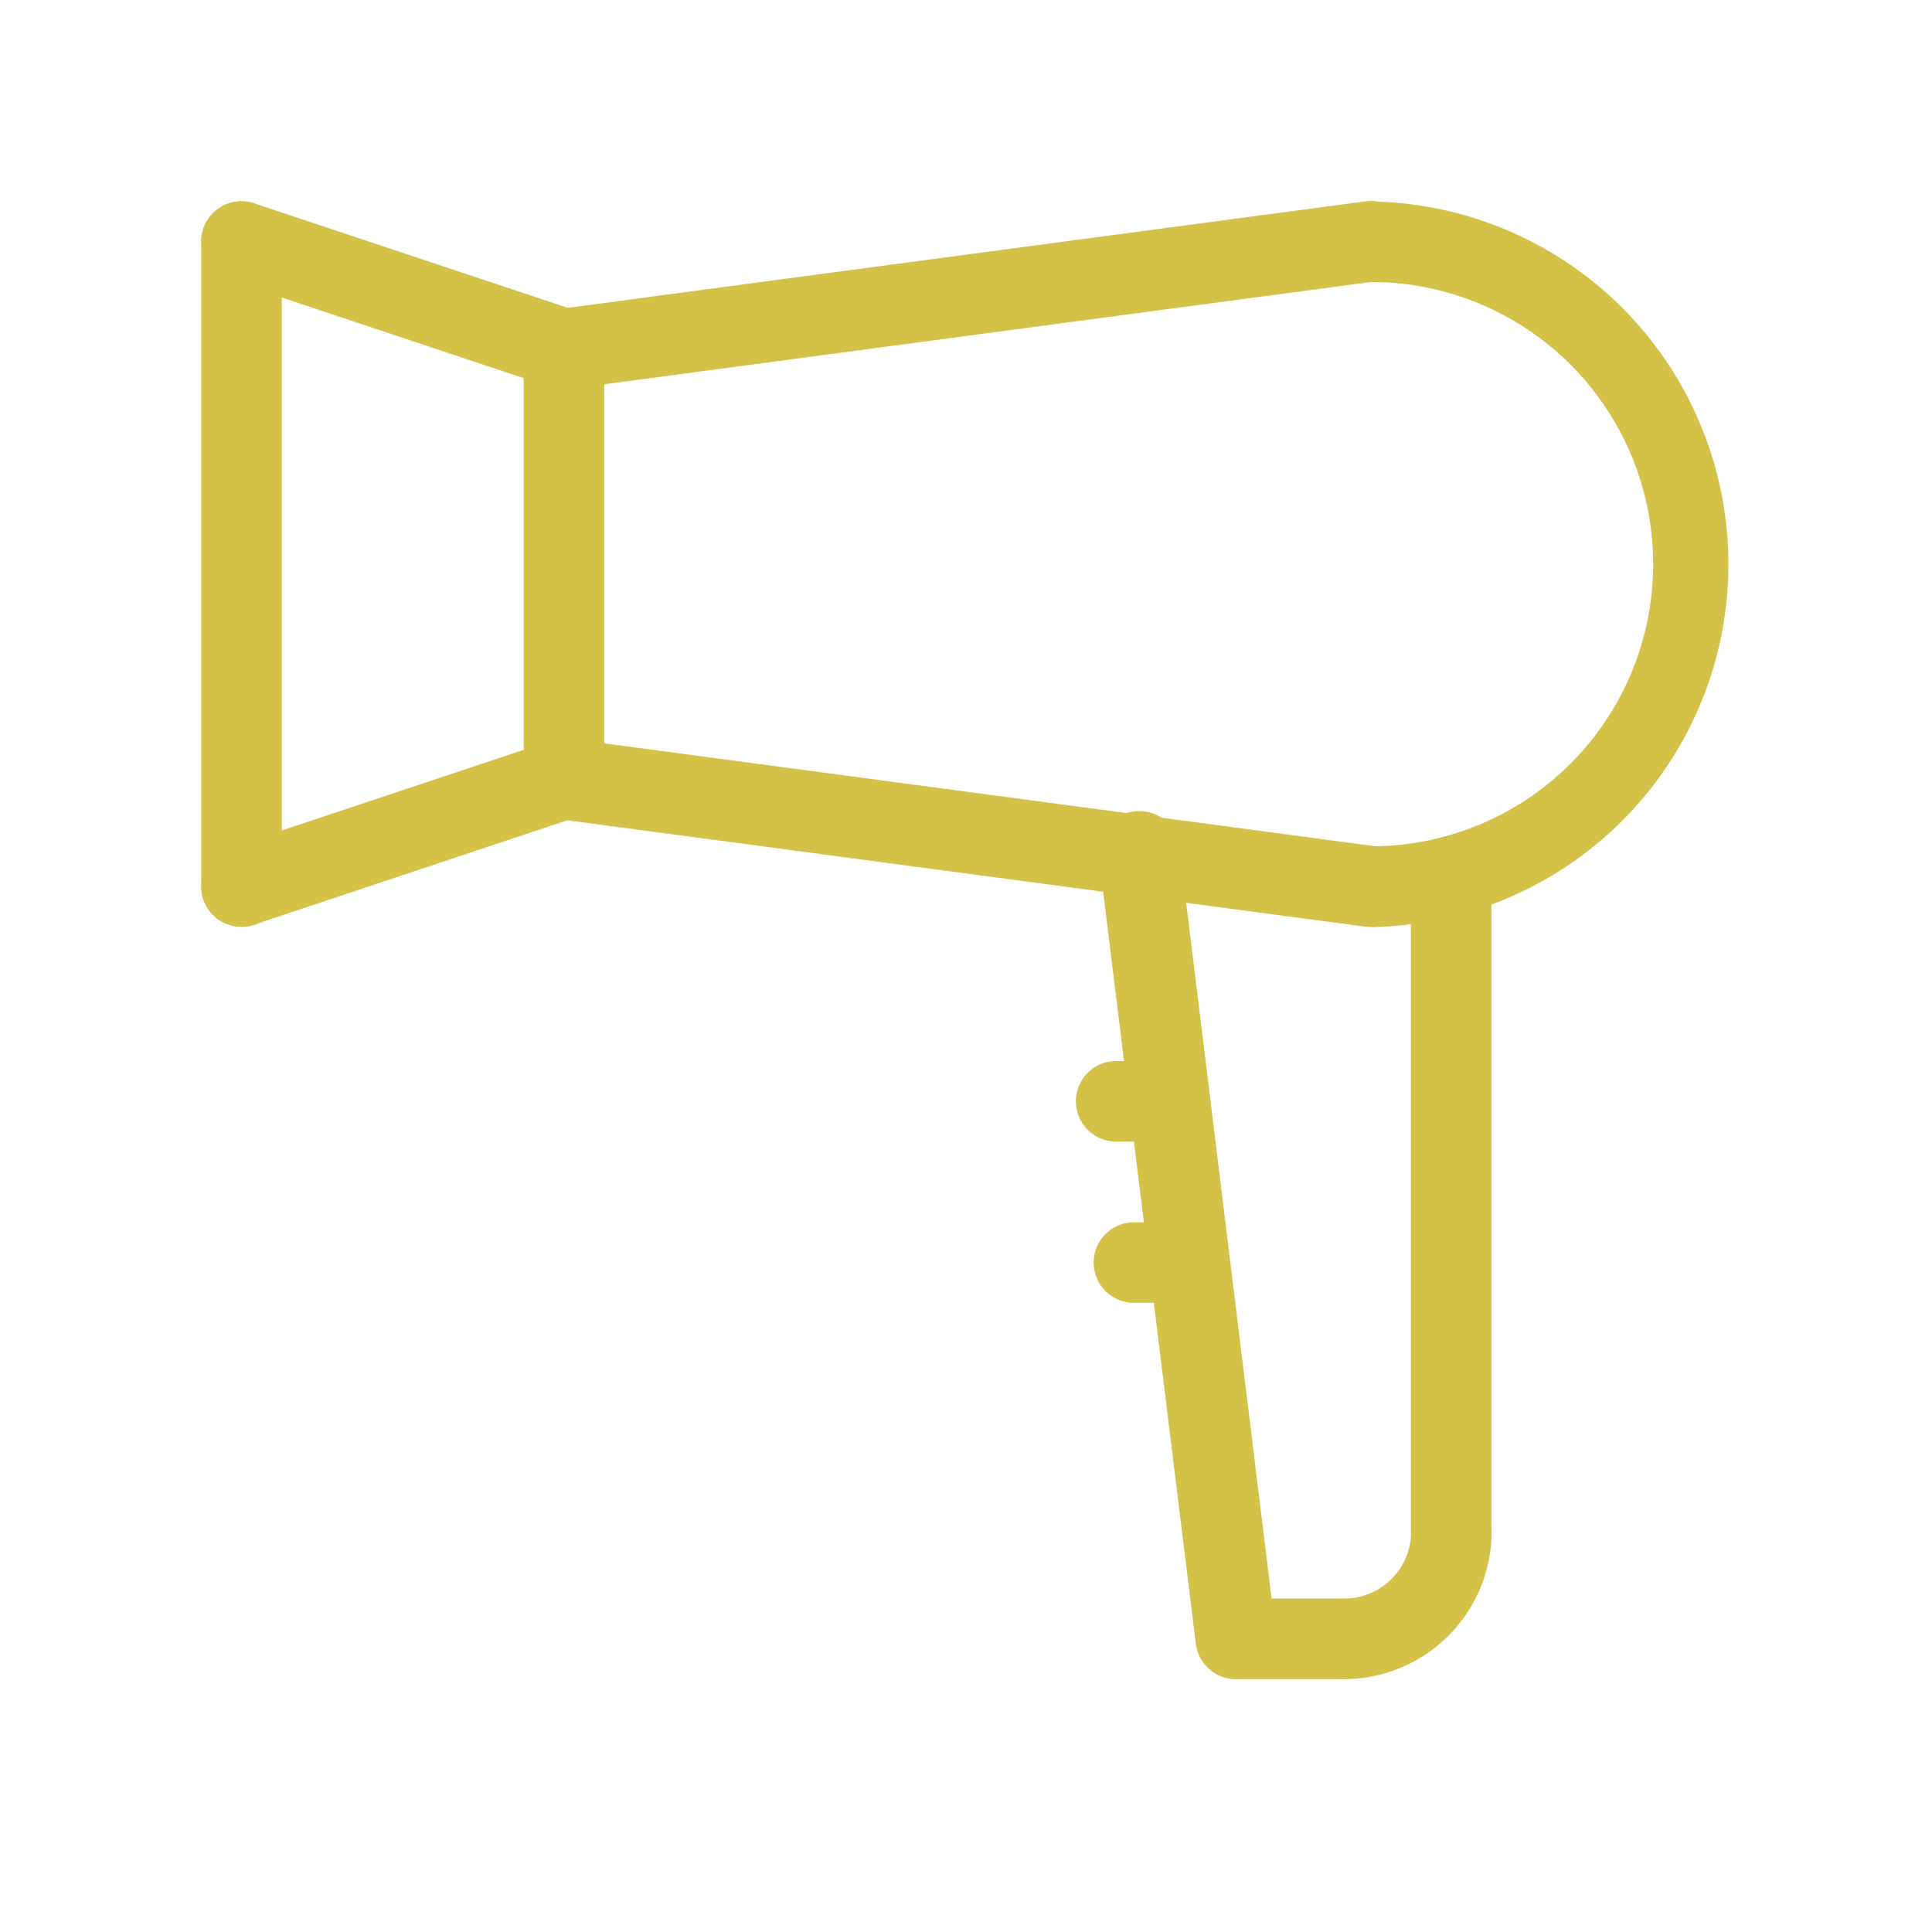
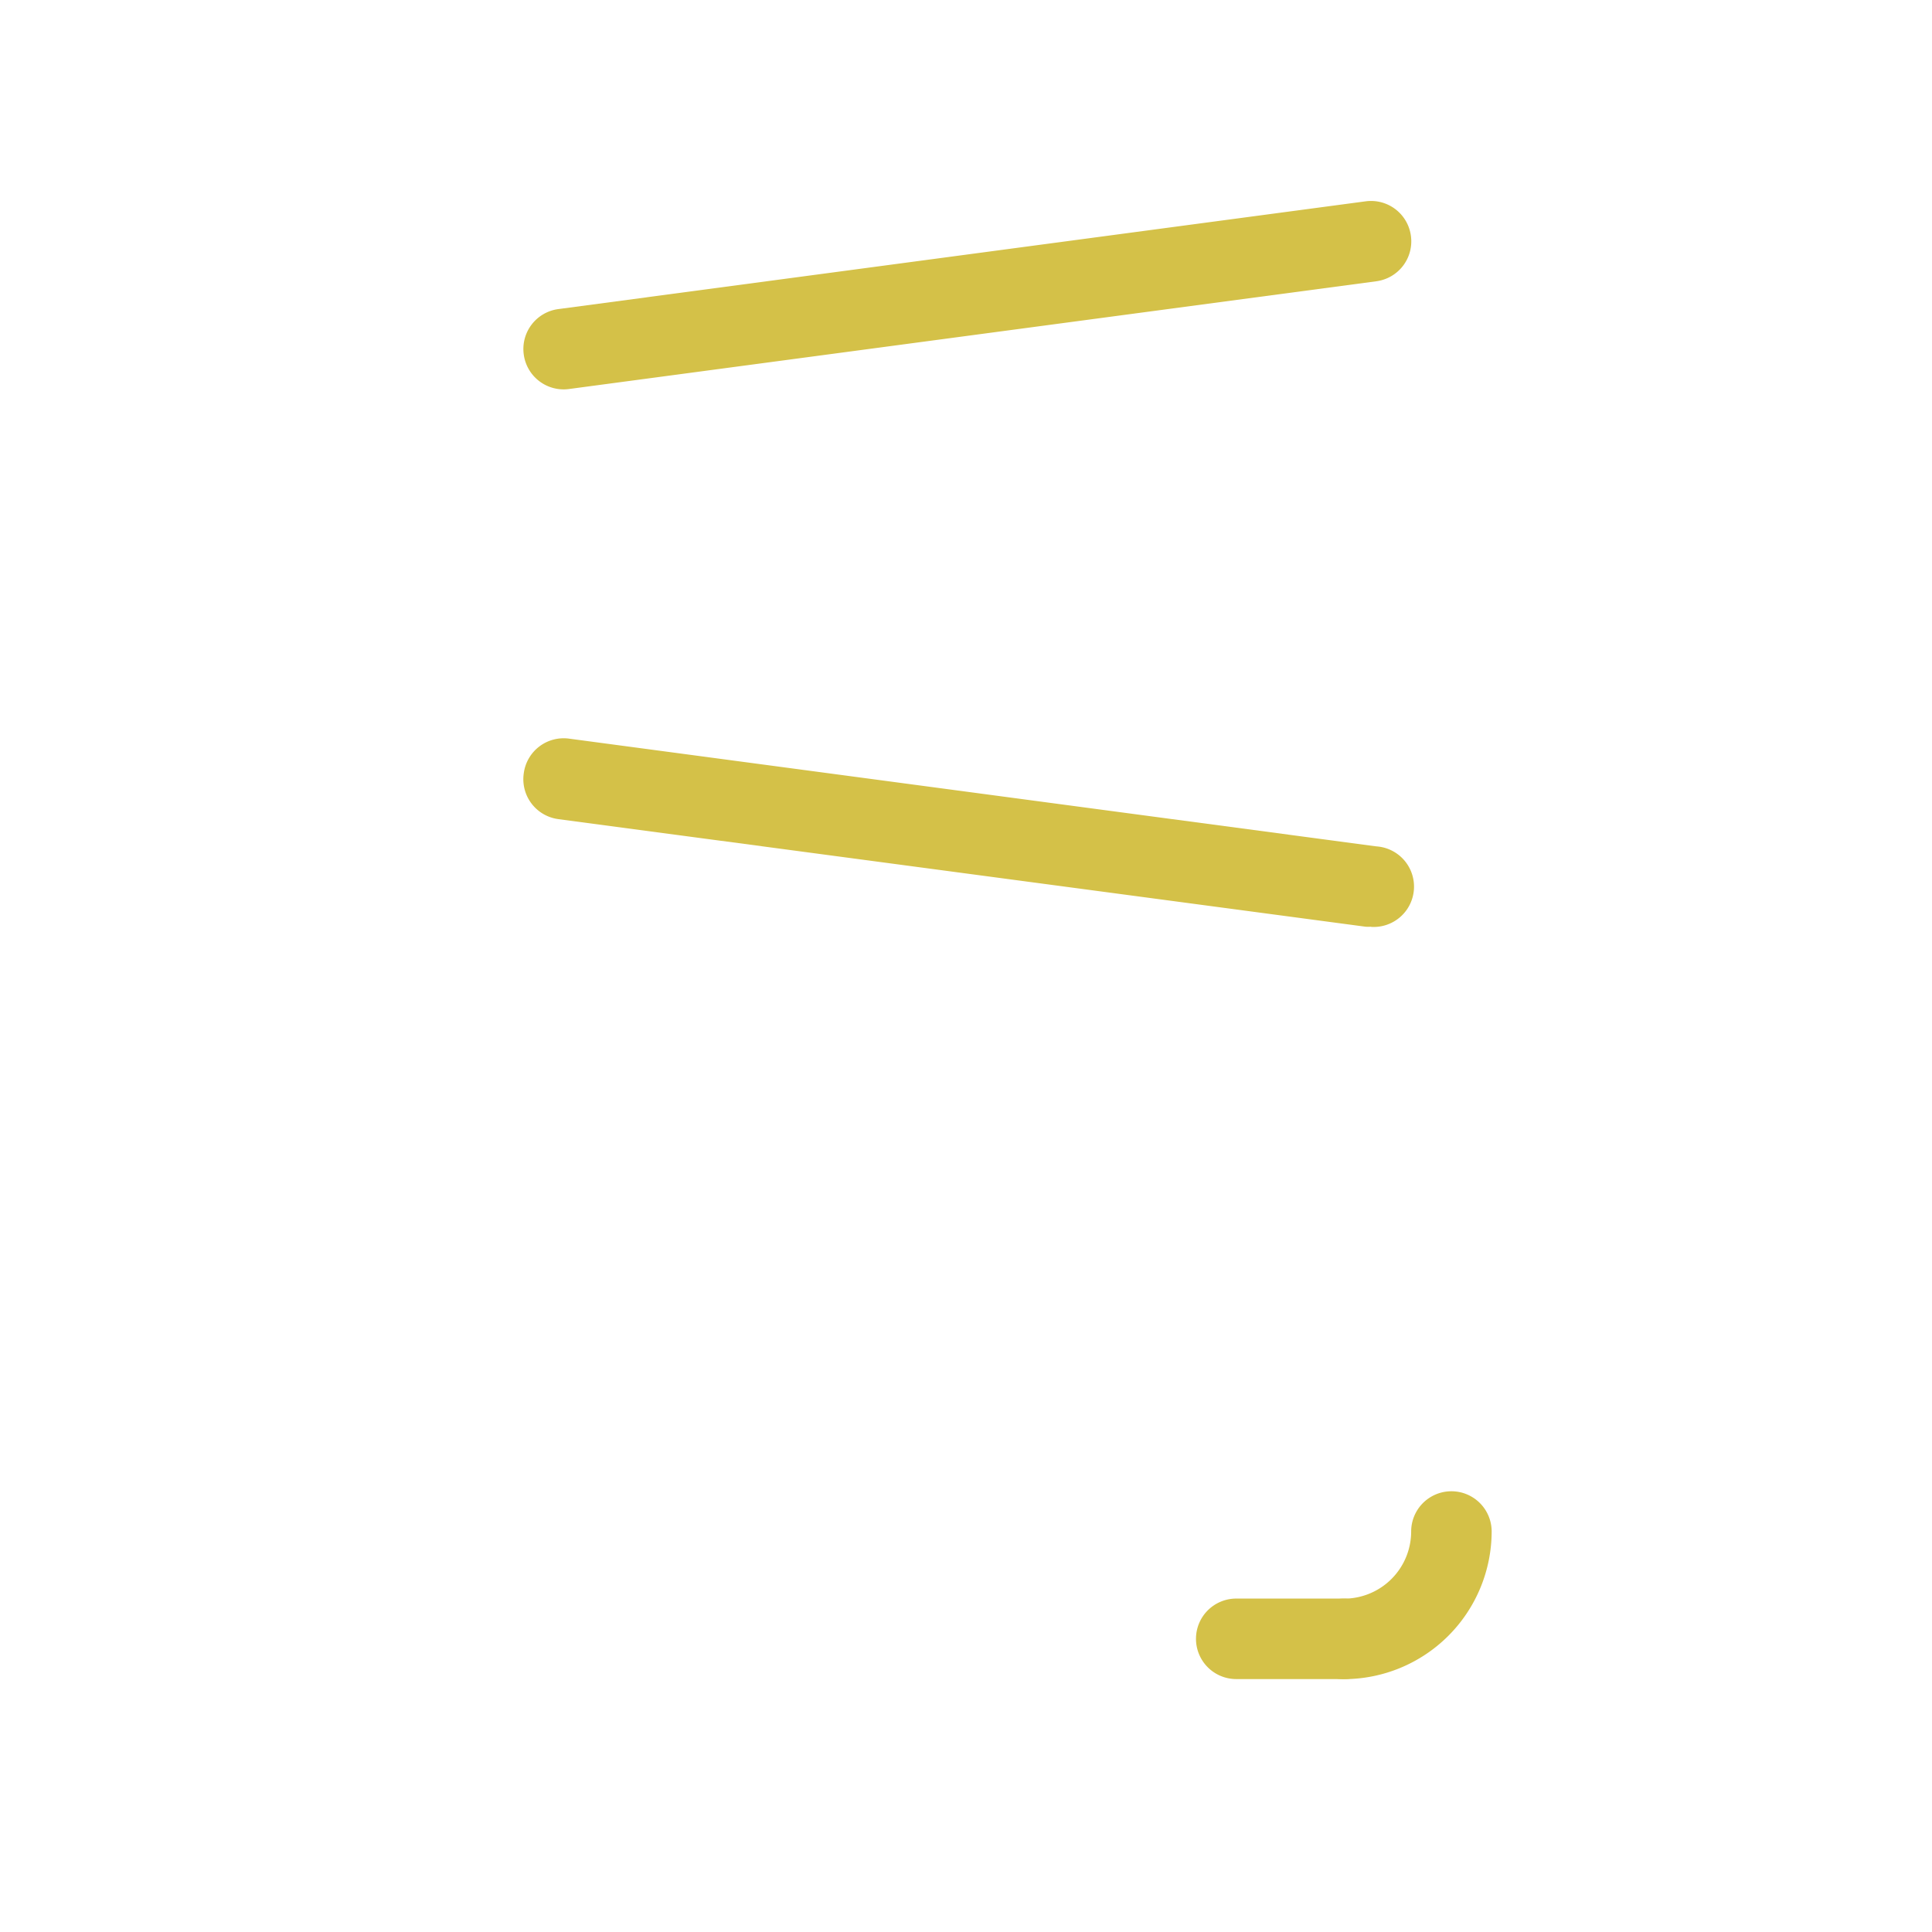
<svg xmlns="http://www.w3.org/2000/svg" width="24" height="24">
  <g fill="#d4c148">
-     <path d="M17.031 11.513a.5.5 0 010-1 3.505 3.505 0 000-7.01.5.5 0 010-1 4.507 4.507 0 010 9.013zM7.006 10.178a.5.5 0 01-.5-.5V4.336a.5.5 0 01.5-.5.5.5 0 01.5.5v5.341a.5.5 0 01-.5.501z" />
    <path d="M7.006 4.837a.5.5 0 01-.5-.436.5.5 0 01.434-.562l10.024-1.338a.5.5 0 01.563.43.5.5 0 01-.43.563L7.072 4.832a.506.506 0 01-.066.005zM17.031 11.512a.505.505 0 01-.067 0L6.94 10.176a.5.5 0 01-.434-.566.5.5 0 01.566-.434l10.025 1.338a.501.501 0 01-.065 1z" />
-     <path d="M18.027 19.523a.5.5 0 01-.5-.5v-8.012a.5.5 0 01.5-.5.5.5 0 01.5.5v8.011a.5.5 0 01-.5.501z" />
    <path d="M16.695 20.859a.5.5 0 010-1 .835.835 0 00.835-.834.5.5 0 111 0 1.838 1.838 0 01-1.835 1.834z" />
    <path d="M16.693 20.858h-1.336a.5.5 0 01-.5-.5.5.5 0 01.5-.5h1.336a.5.5 0 01.5.5.5.5 0 01-.5.5z" />
-     <path d="M15.355 20.858a.5.5 0 01-.5-.44l-1.205-9.777a.5.5 0 01.439-.561.5.5 0 01.561.439l1.2 9.777a.5.5 0 01-.436.558.506.506 0 01-.059.004zM7.005 4.837a.5.5 0 01-.158-.026L2.842 3.476a.5.5 0 01-.317-.633.5.5 0 01.633-.317l4.006 1.335a.5.5 0 01-.158.976zM3 11.512a.5.5 0 01-.475-.343.5.5 0 01.317-.633l4.005-1.335a.5.5 0 01.633.317.5.5 0 01-.317.633l-4.005 1.335a.5.5 0 01-.158.026z" />
-     <path d="M3 11.513a.5.5 0 01-.5-.5V3.001a.5.5 0 01.5-.5.5.5 0 01.5.5v8.012a.5.5 0 01-.5.5zM14.533 14.181h-.668a.5.5 0 01-.5-.5.5.5 0 01.5-.5h.668a.5.5 0 01.5.5.5.5 0 01-.5.5zM14.754 16.184h-.668a.5.5 0 01-.5-.5.5.5 0 01.5-.5h.668a.5.5 0 01.5.5.5.5 0 01-.5.5z" />
  </g>
</svg>